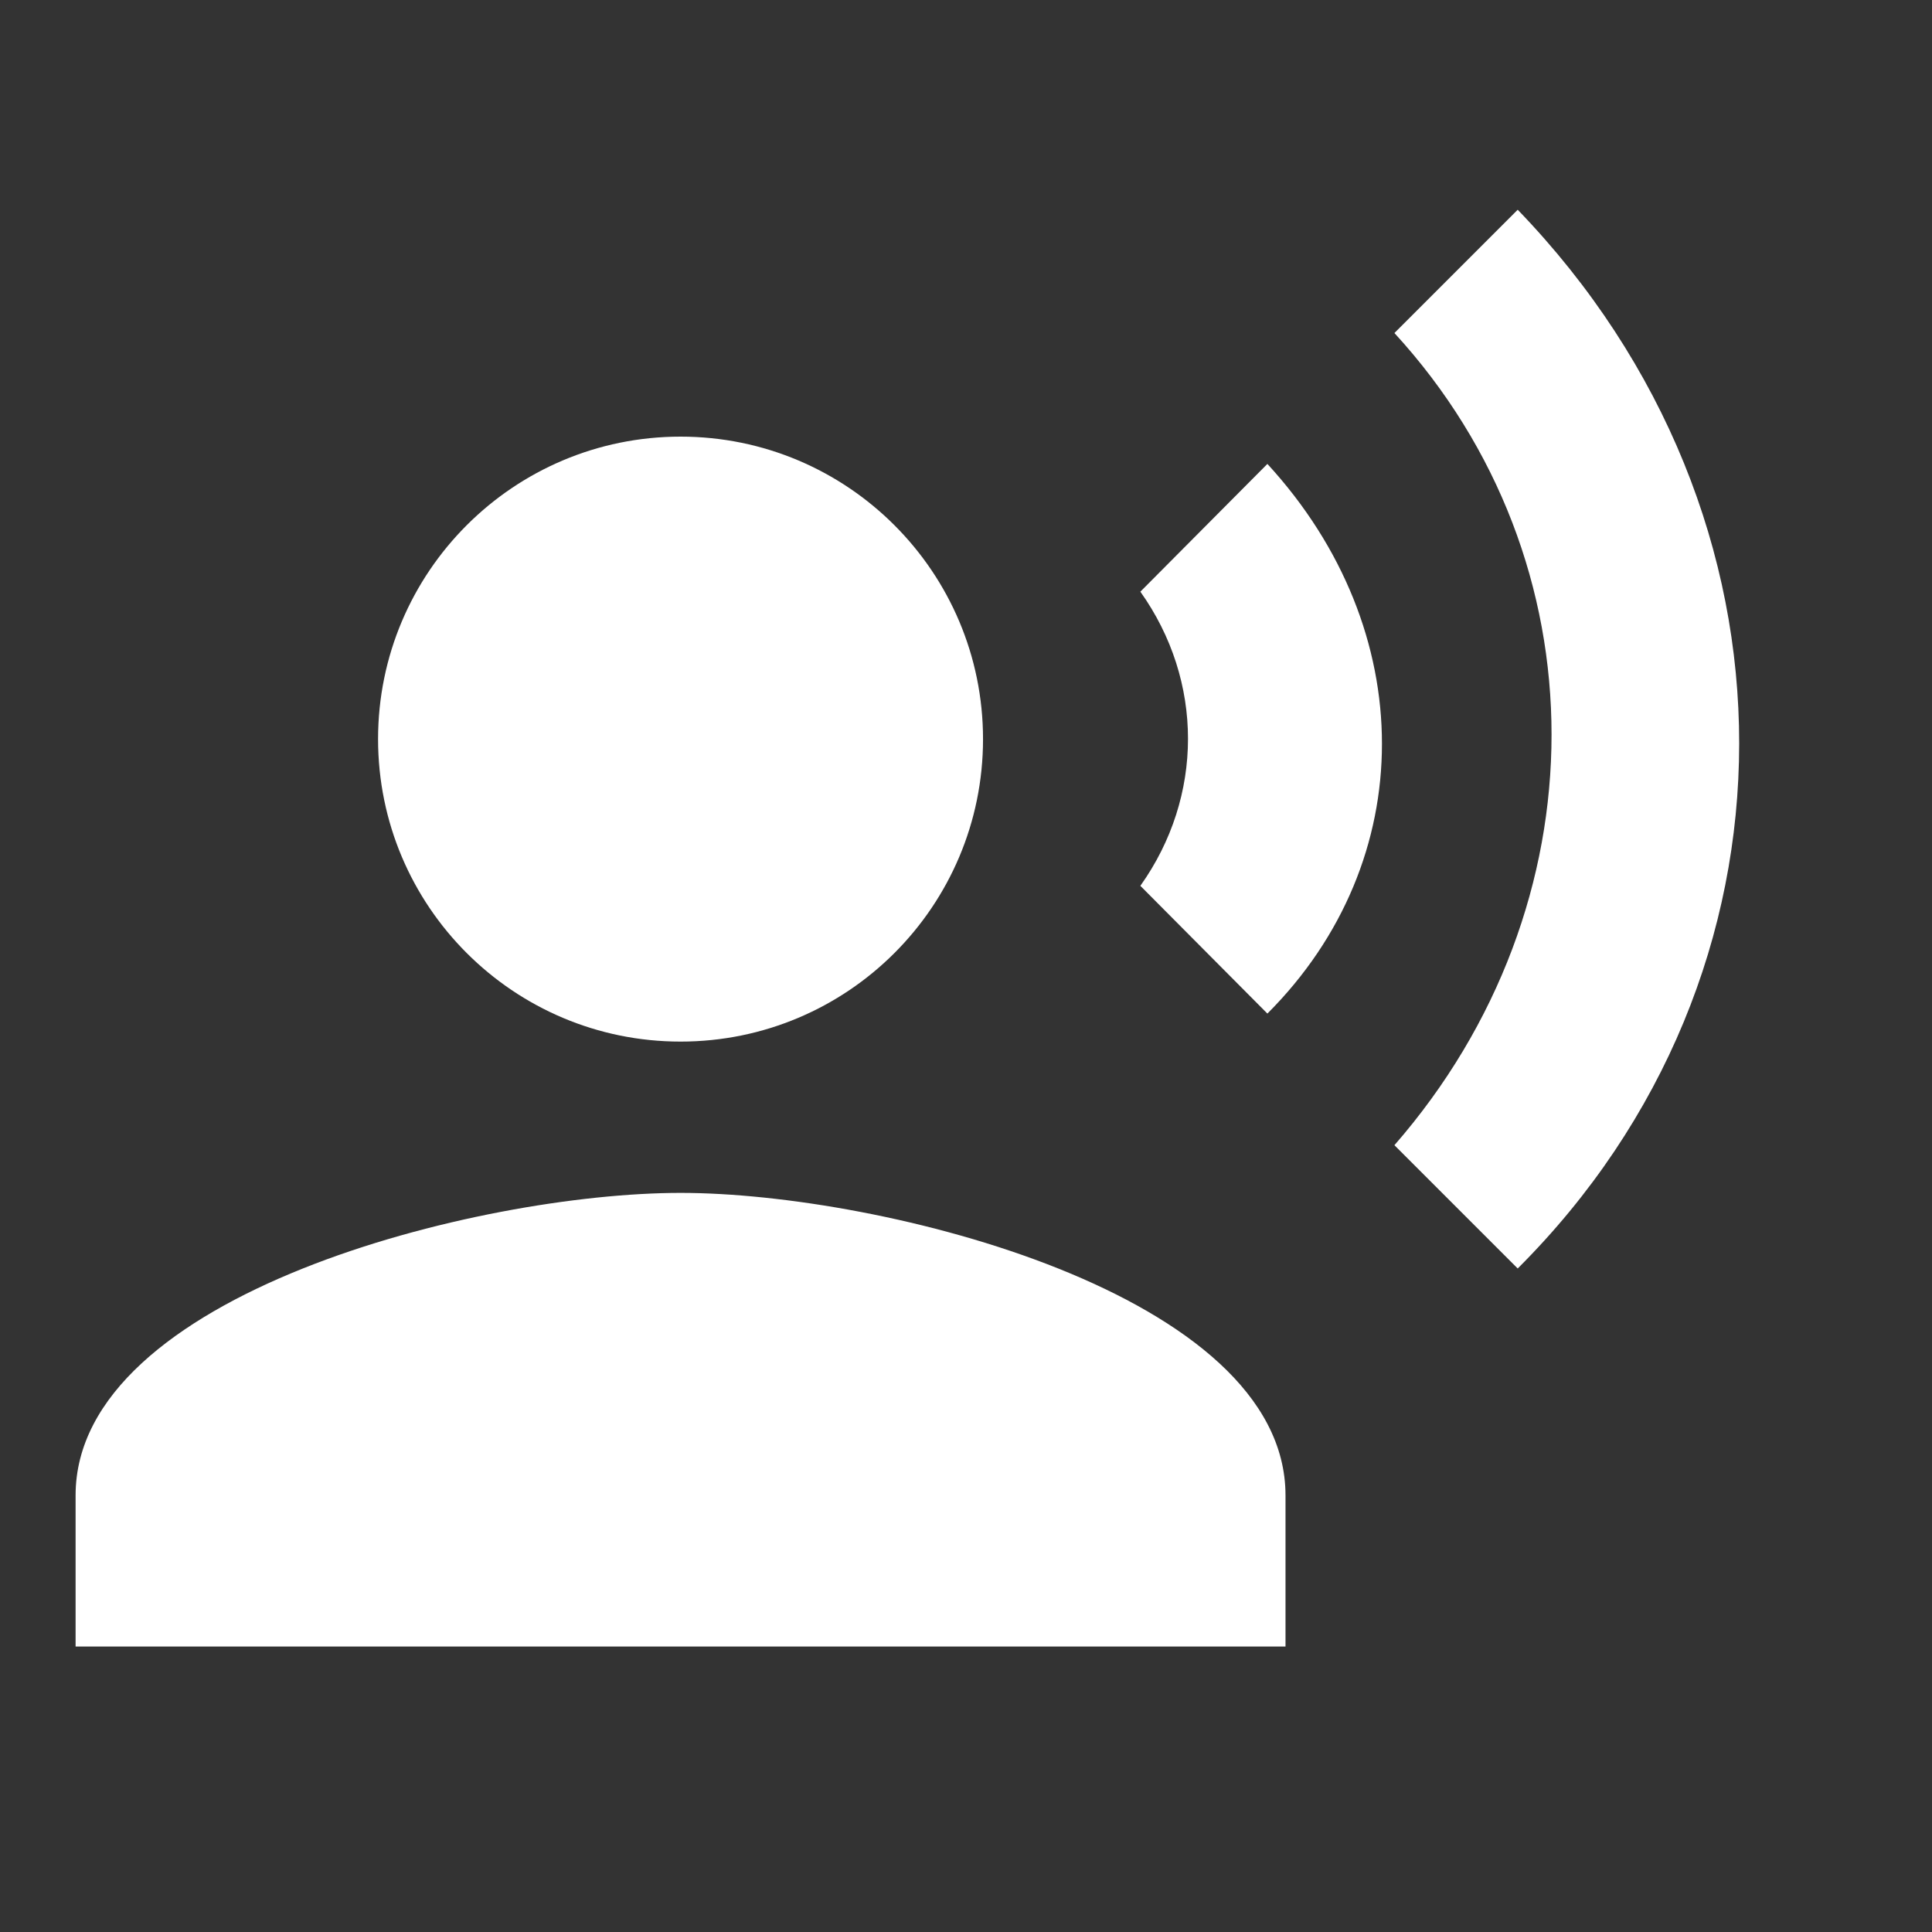
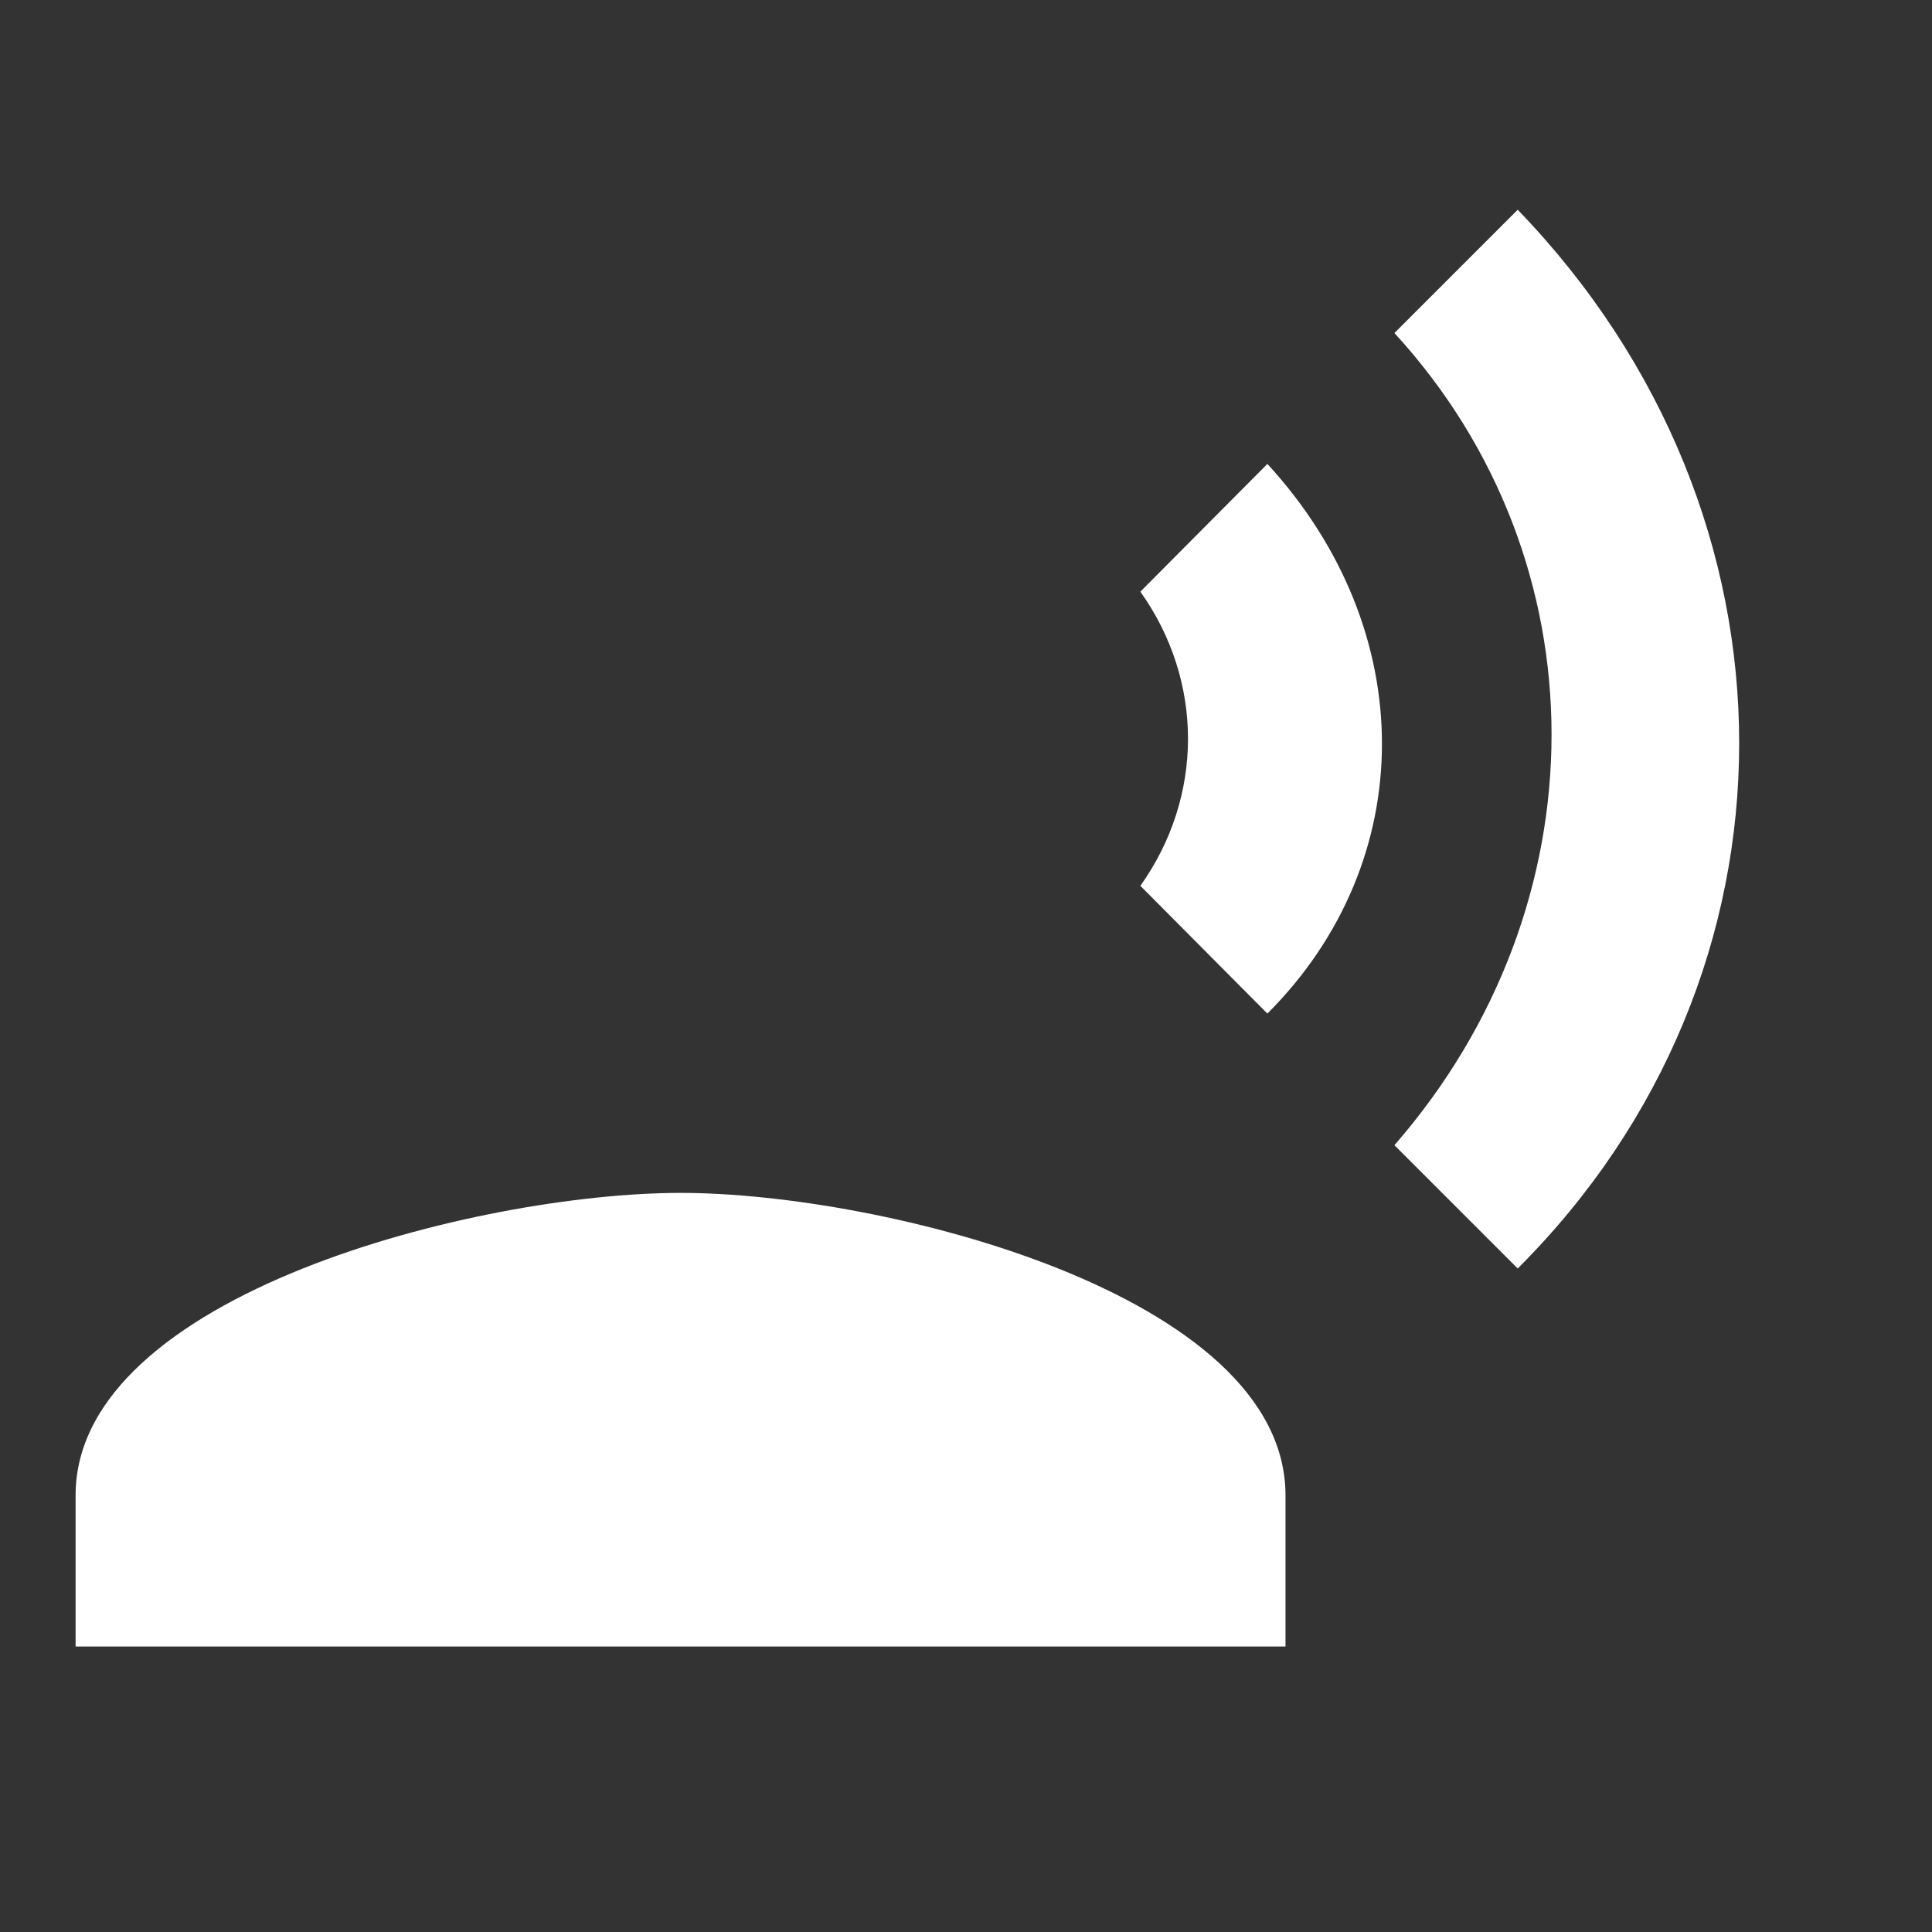
<svg xmlns="http://www.w3.org/2000/svg" width="16" height="16" viewBox="0 0 16 16" fill="none">
  <rect x="0" y="0" width="16" height="16" fill="#333333" stroke="none" />
-   <path d="M5.636 8.626C7.02 8.626 8.141 7.505 8.141 6.121C8.141 4.738 7.02 3.616 5.636 3.616C4.253 3.616 3.131 4.738 3.131 6.121C3.131 7.505 4.253 8.626 5.636 8.626Z" fill="white" />
  <path d="M5.636 9.879C3.964 9.879 0.626 10.718 0.626 12.384V13.636H10.646V12.384C10.646 10.718 7.308 9.879 5.636 9.879ZM10.496 3.842L9.444 4.9C9.97 5.639 9.97 6.597 9.444 7.336L10.496 8.394C11.761 7.129 11.761 5.219 10.496 3.842ZM12.569 1.737L11.548 2.758C13.283 4.649 13.283 7.493 11.548 9.484L12.569 10.505C15.011 8.069 15.018 4.274 12.569 1.737Z" fill="white" />
</svg>